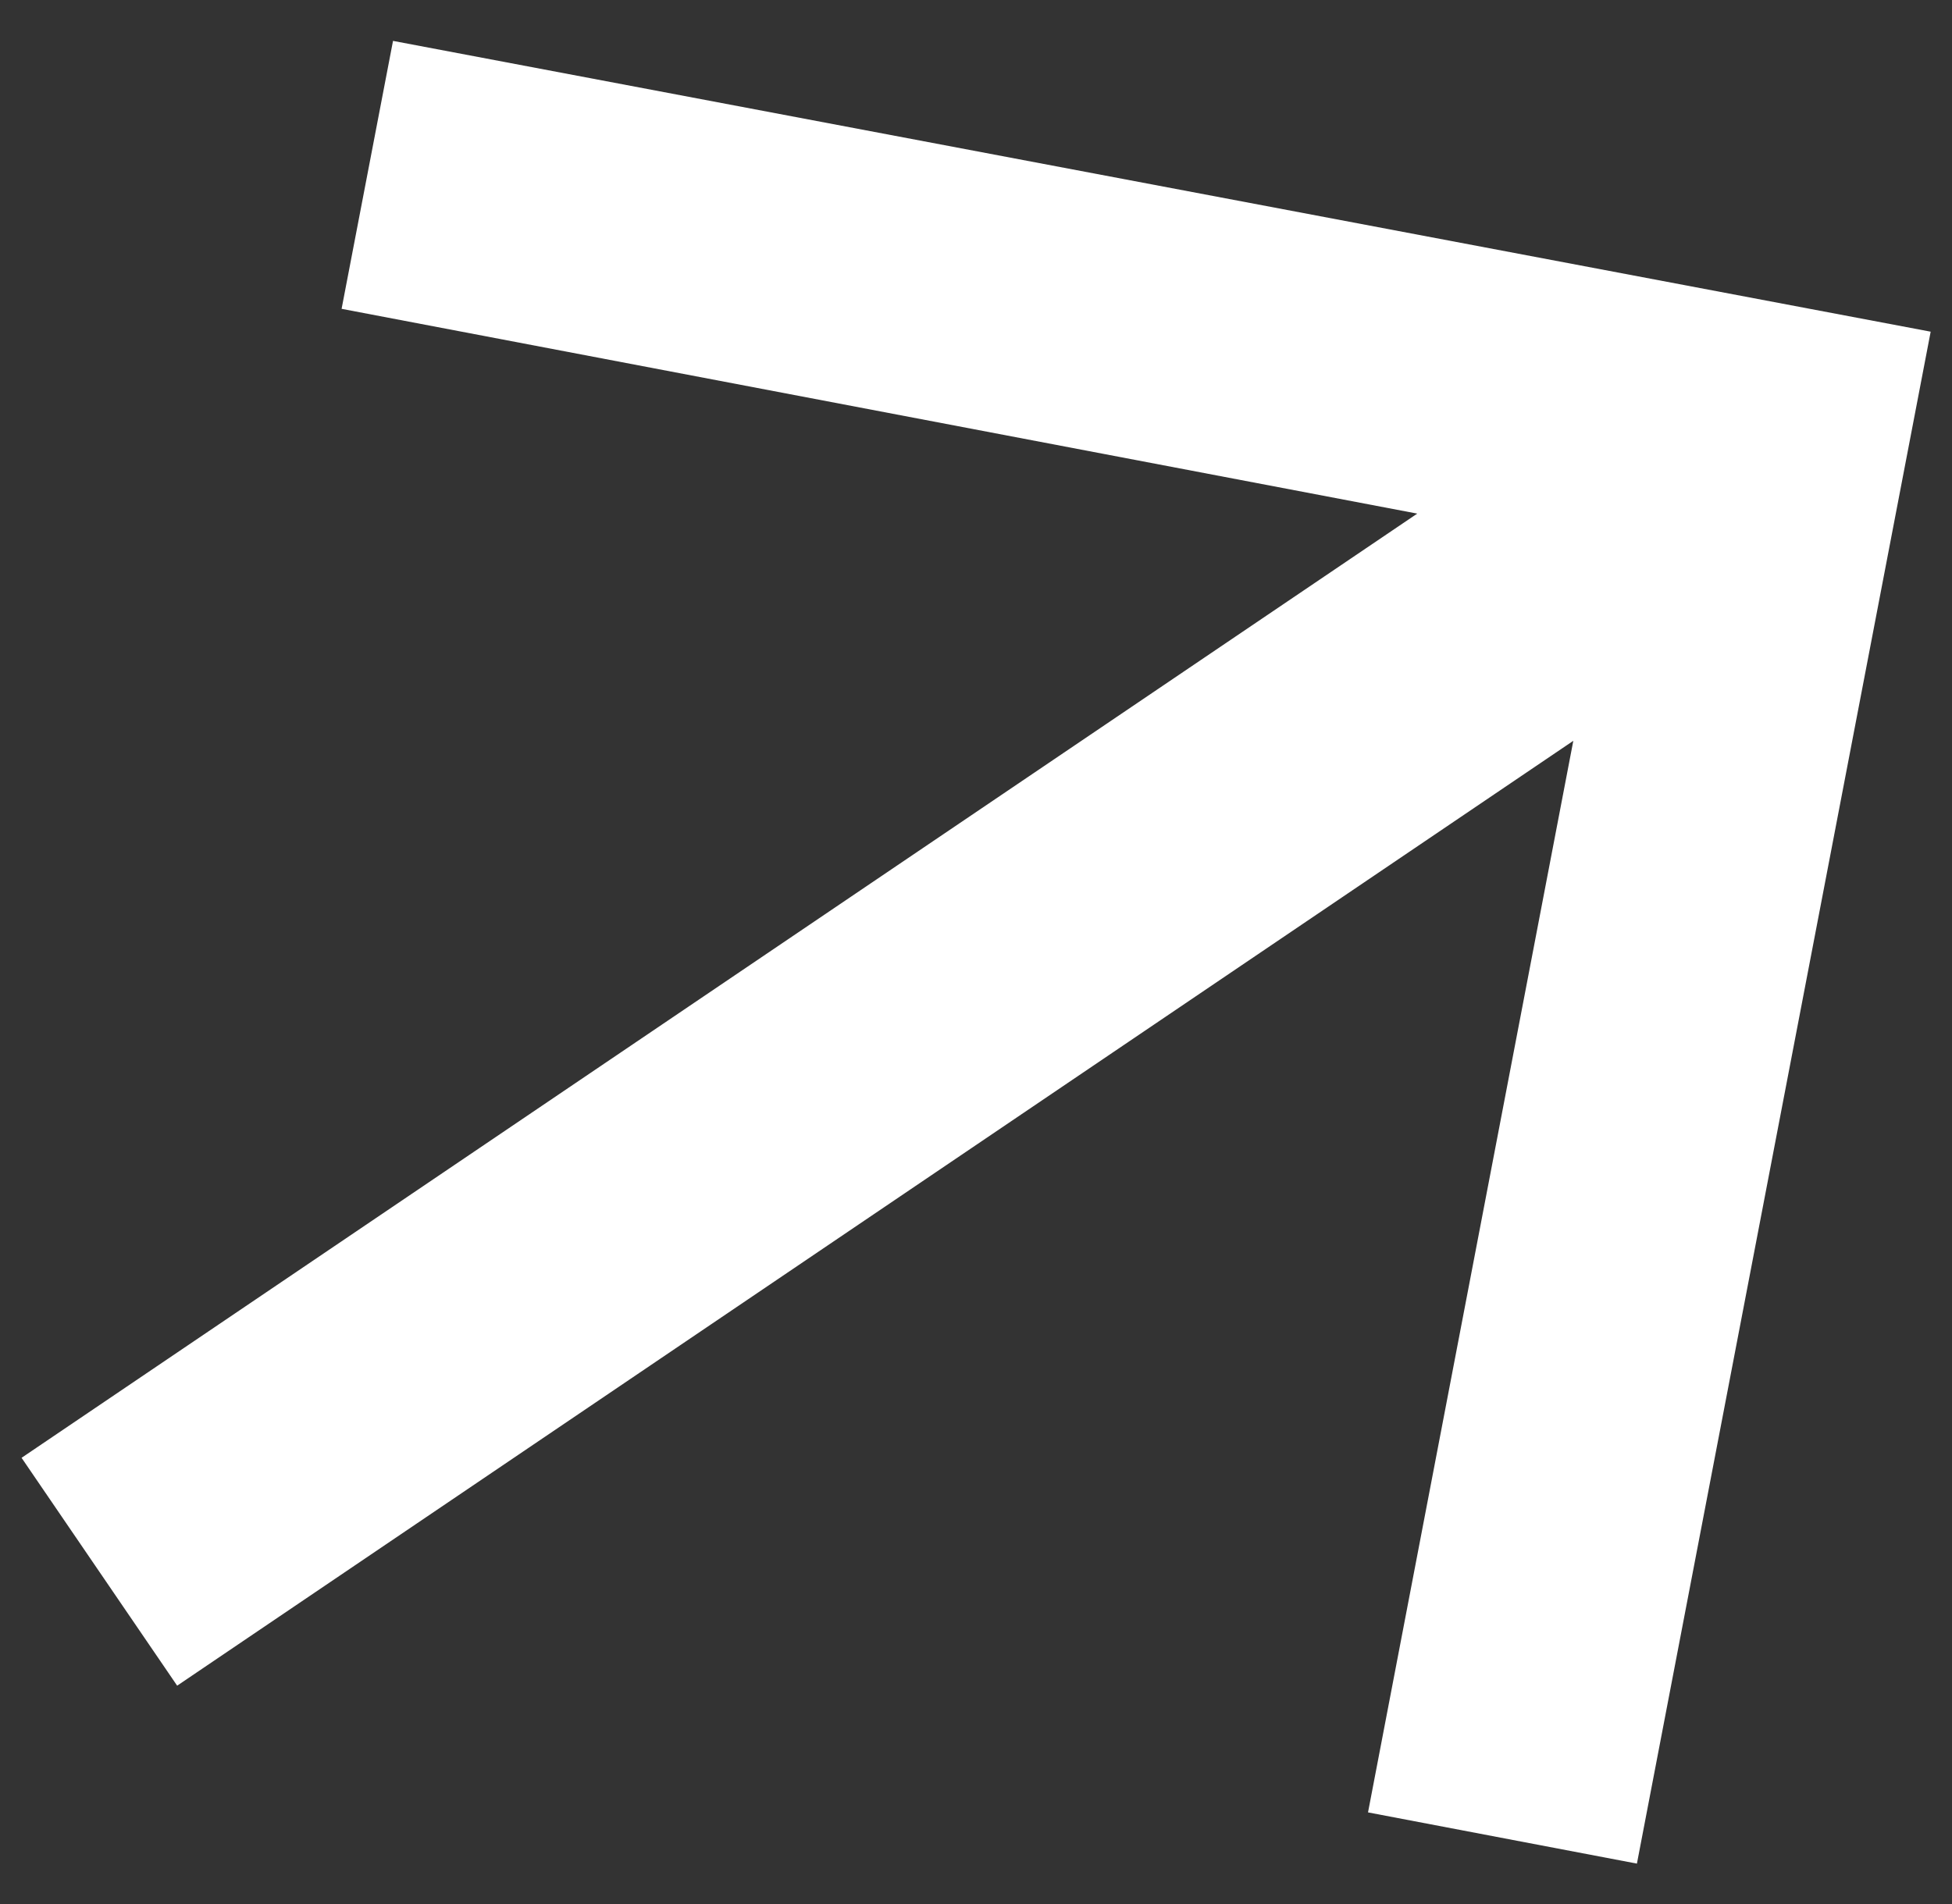
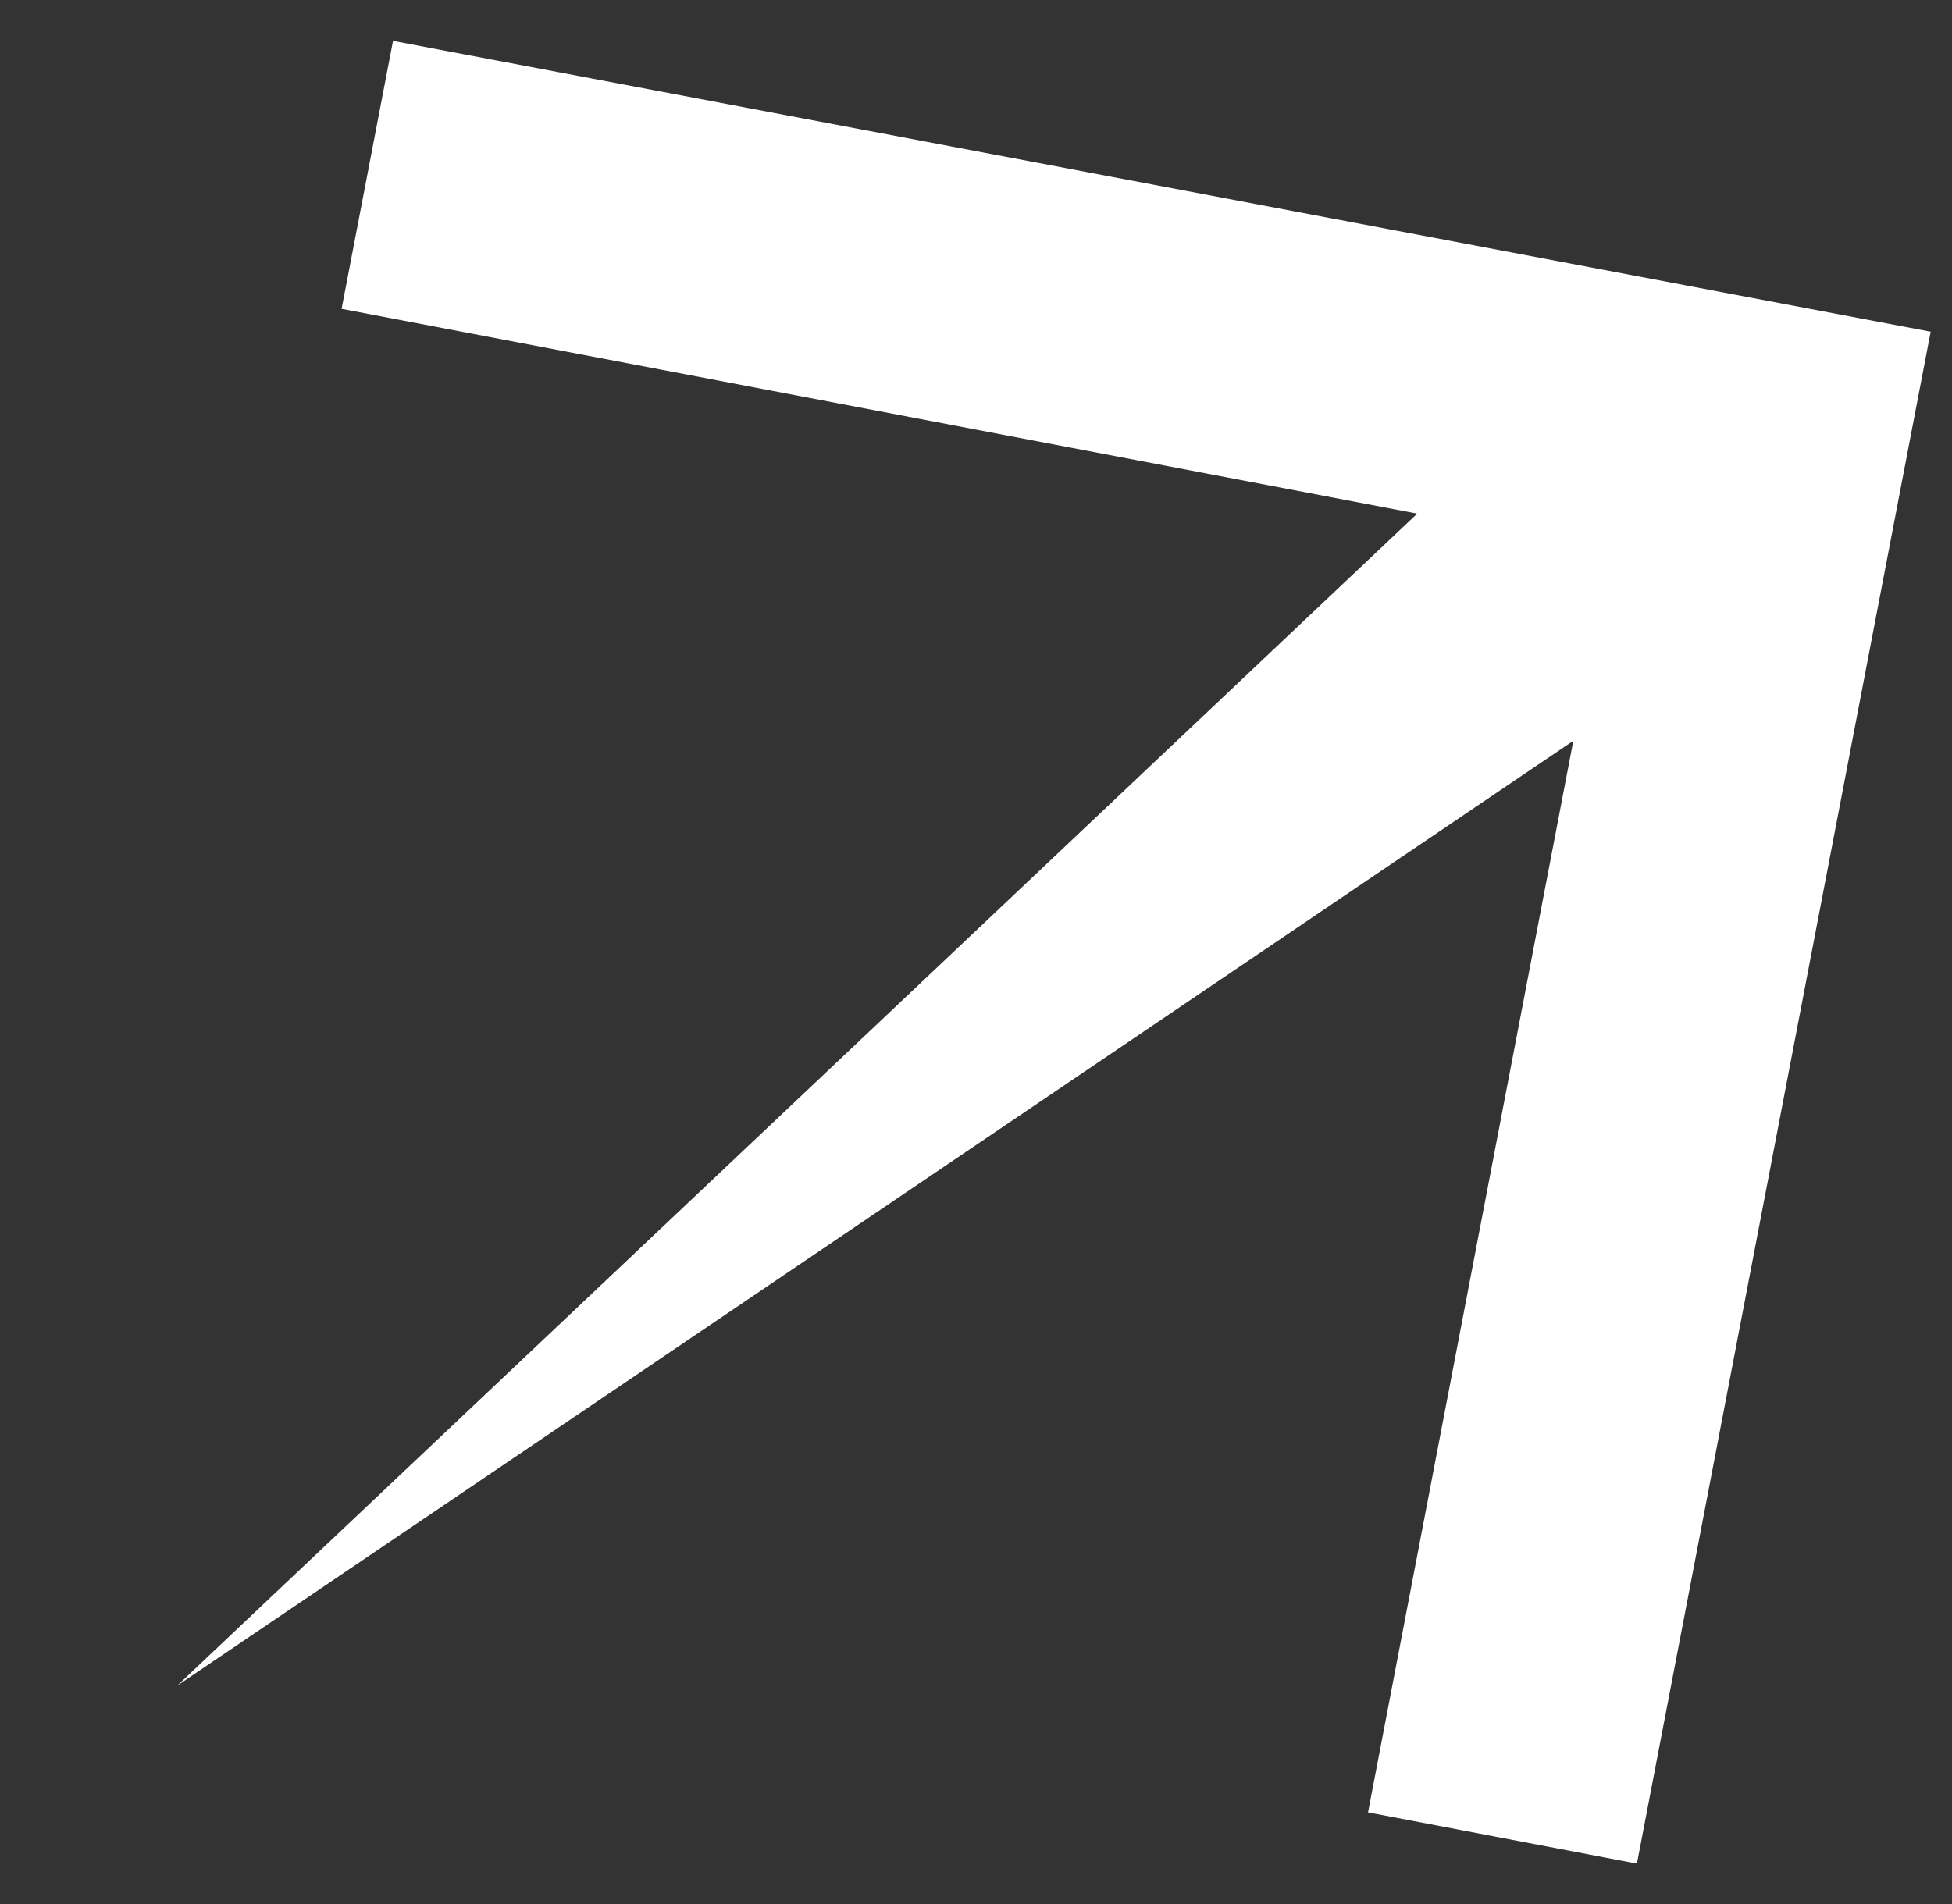
<svg xmlns="http://www.w3.org/2000/svg" width="41" height="40" viewBox="0 0 41 40" fill="none">
  <rect x="0" y="0" width="41" height="40" fill="#333333" stroke="none" />
-   <path fill-rule="evenodd" clip-rule="evenodd" d="M8.255 0.859L7.175 6.488L29.768 10.79L0.453 30.626L3.721 35.413L33.046 15.563L28.734 38.075L34.382 39.151L40.552 6.968L8.255 0.859Z" fill="white" />
+   <path fill-rule="evenodd" clip-rule="evenodd" d="M8.255 0.859L7.175 6.488L29.768 10.79L3.721 35.413L33.046 15.563L28.734 38.075L34.382 39.151L40.552 6.968L8.255 0.859Z" fill="white" />
</svg>